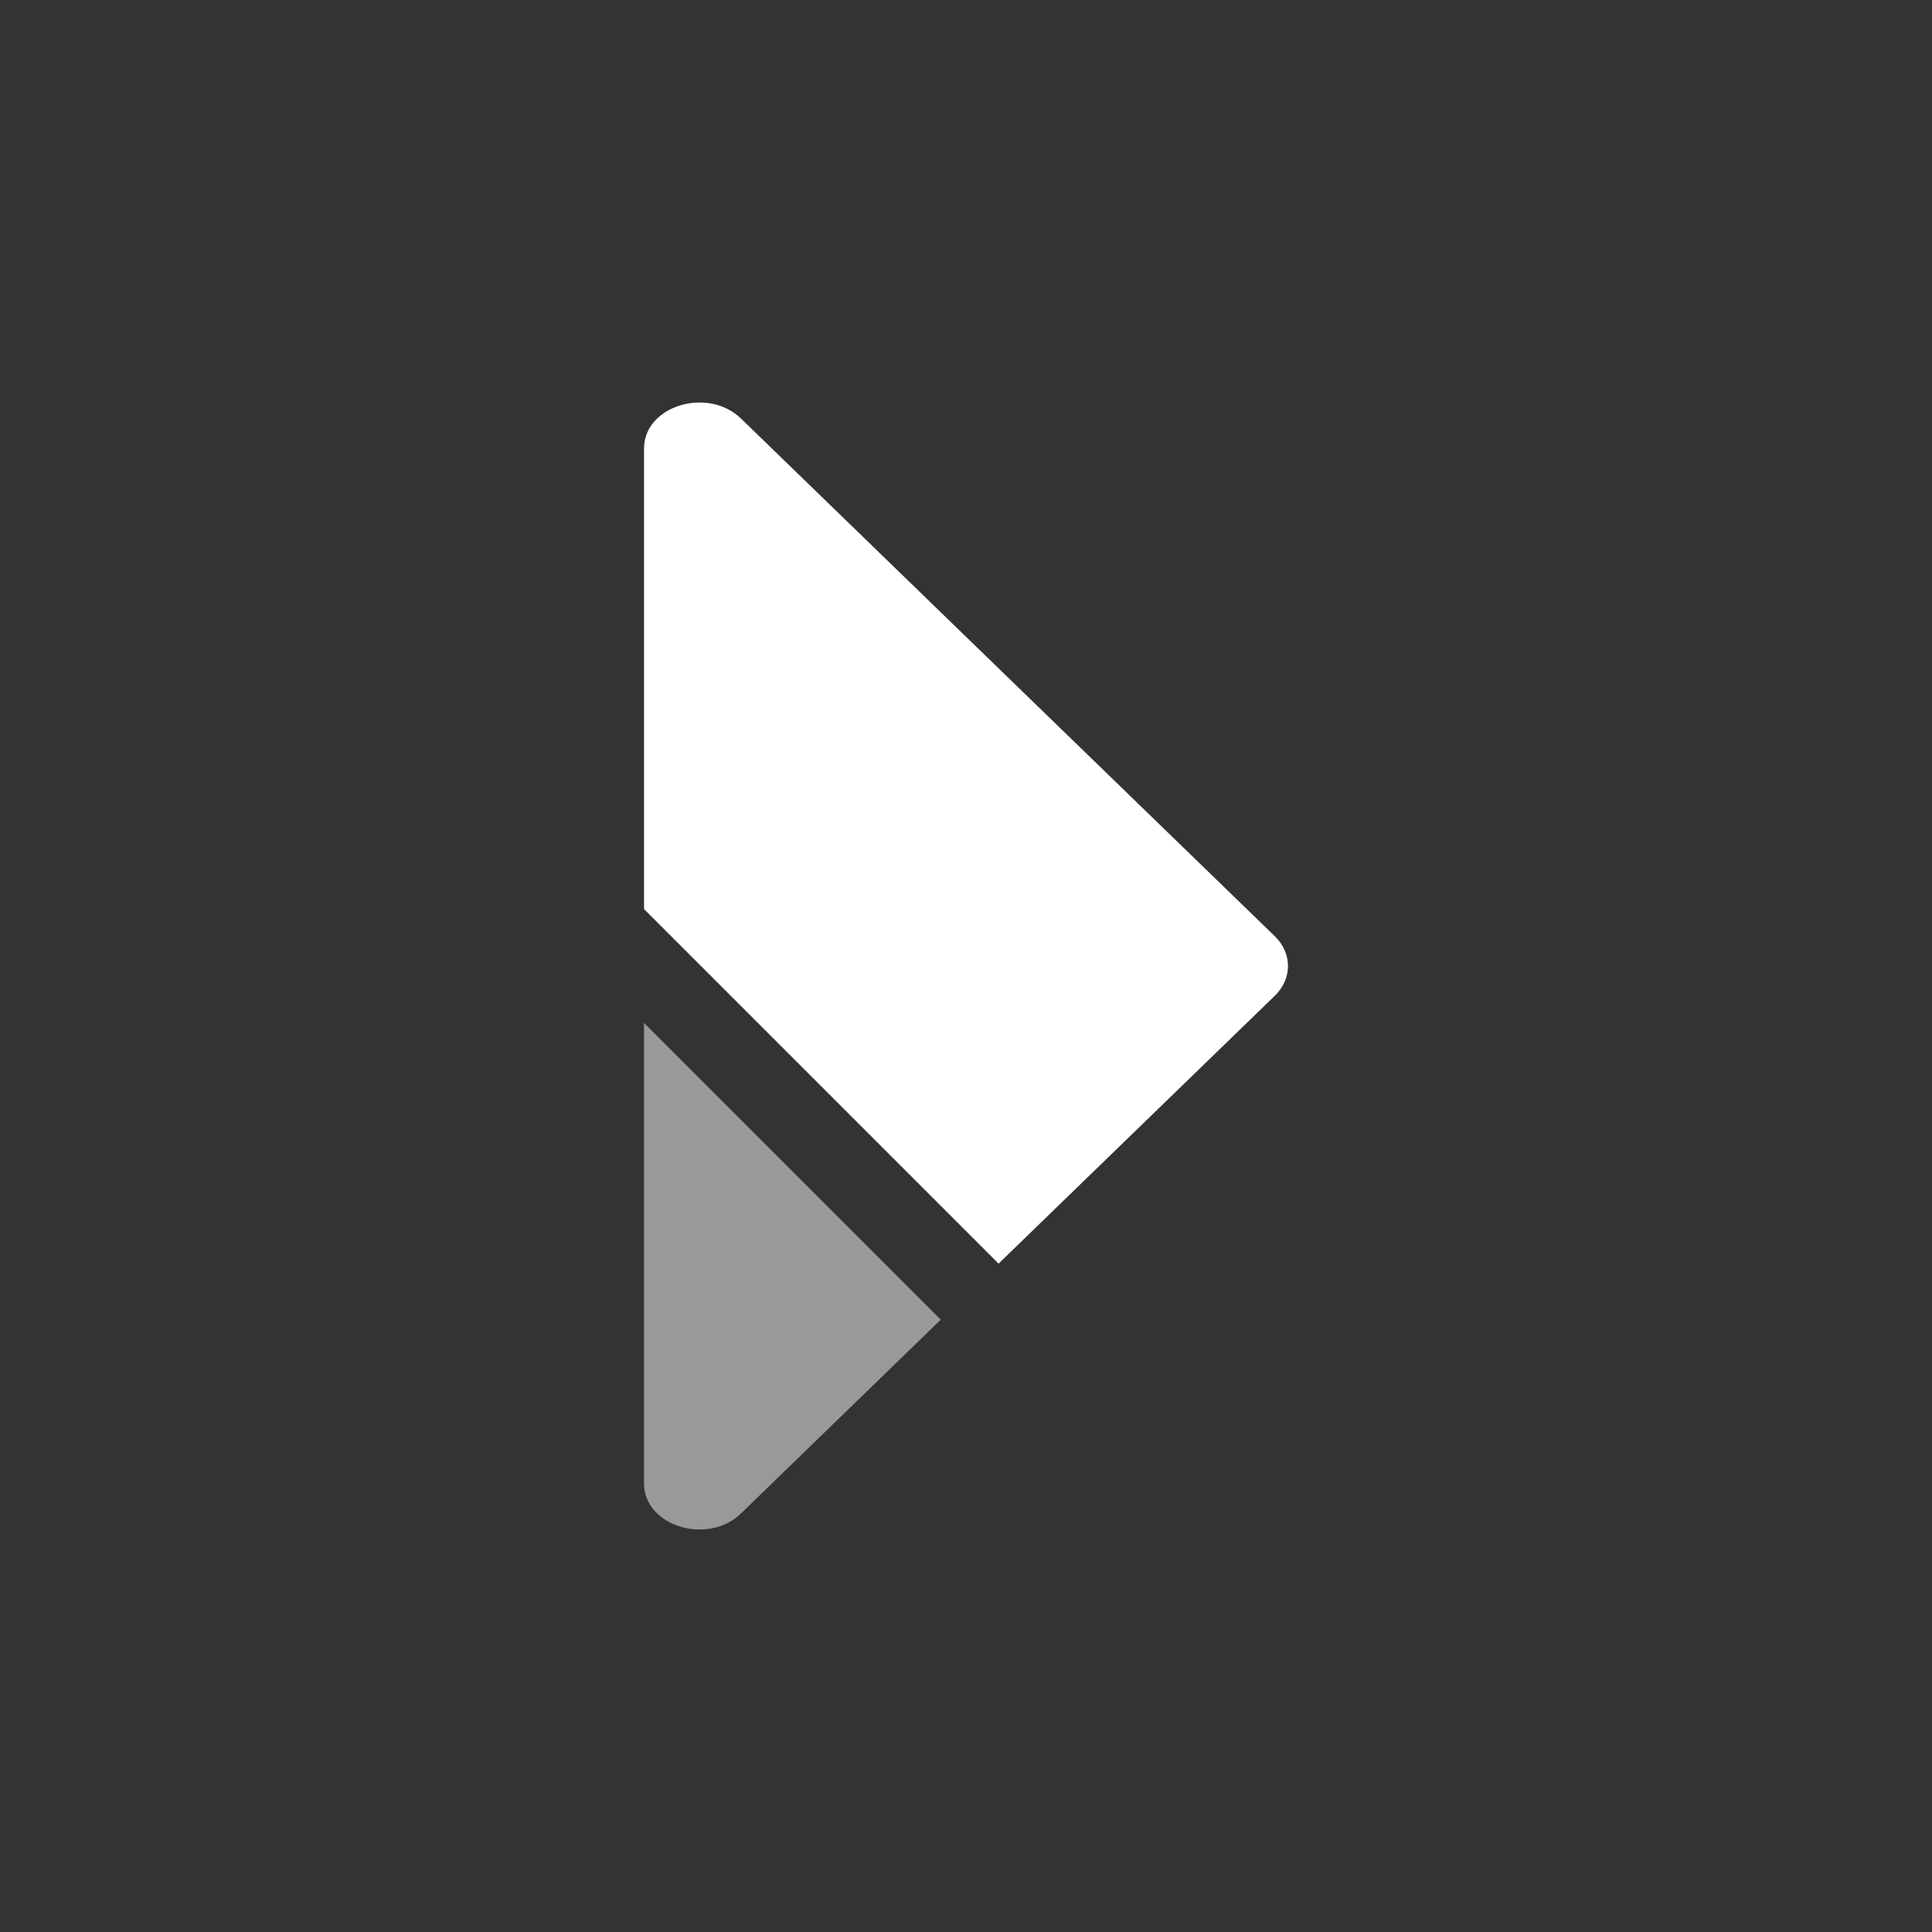
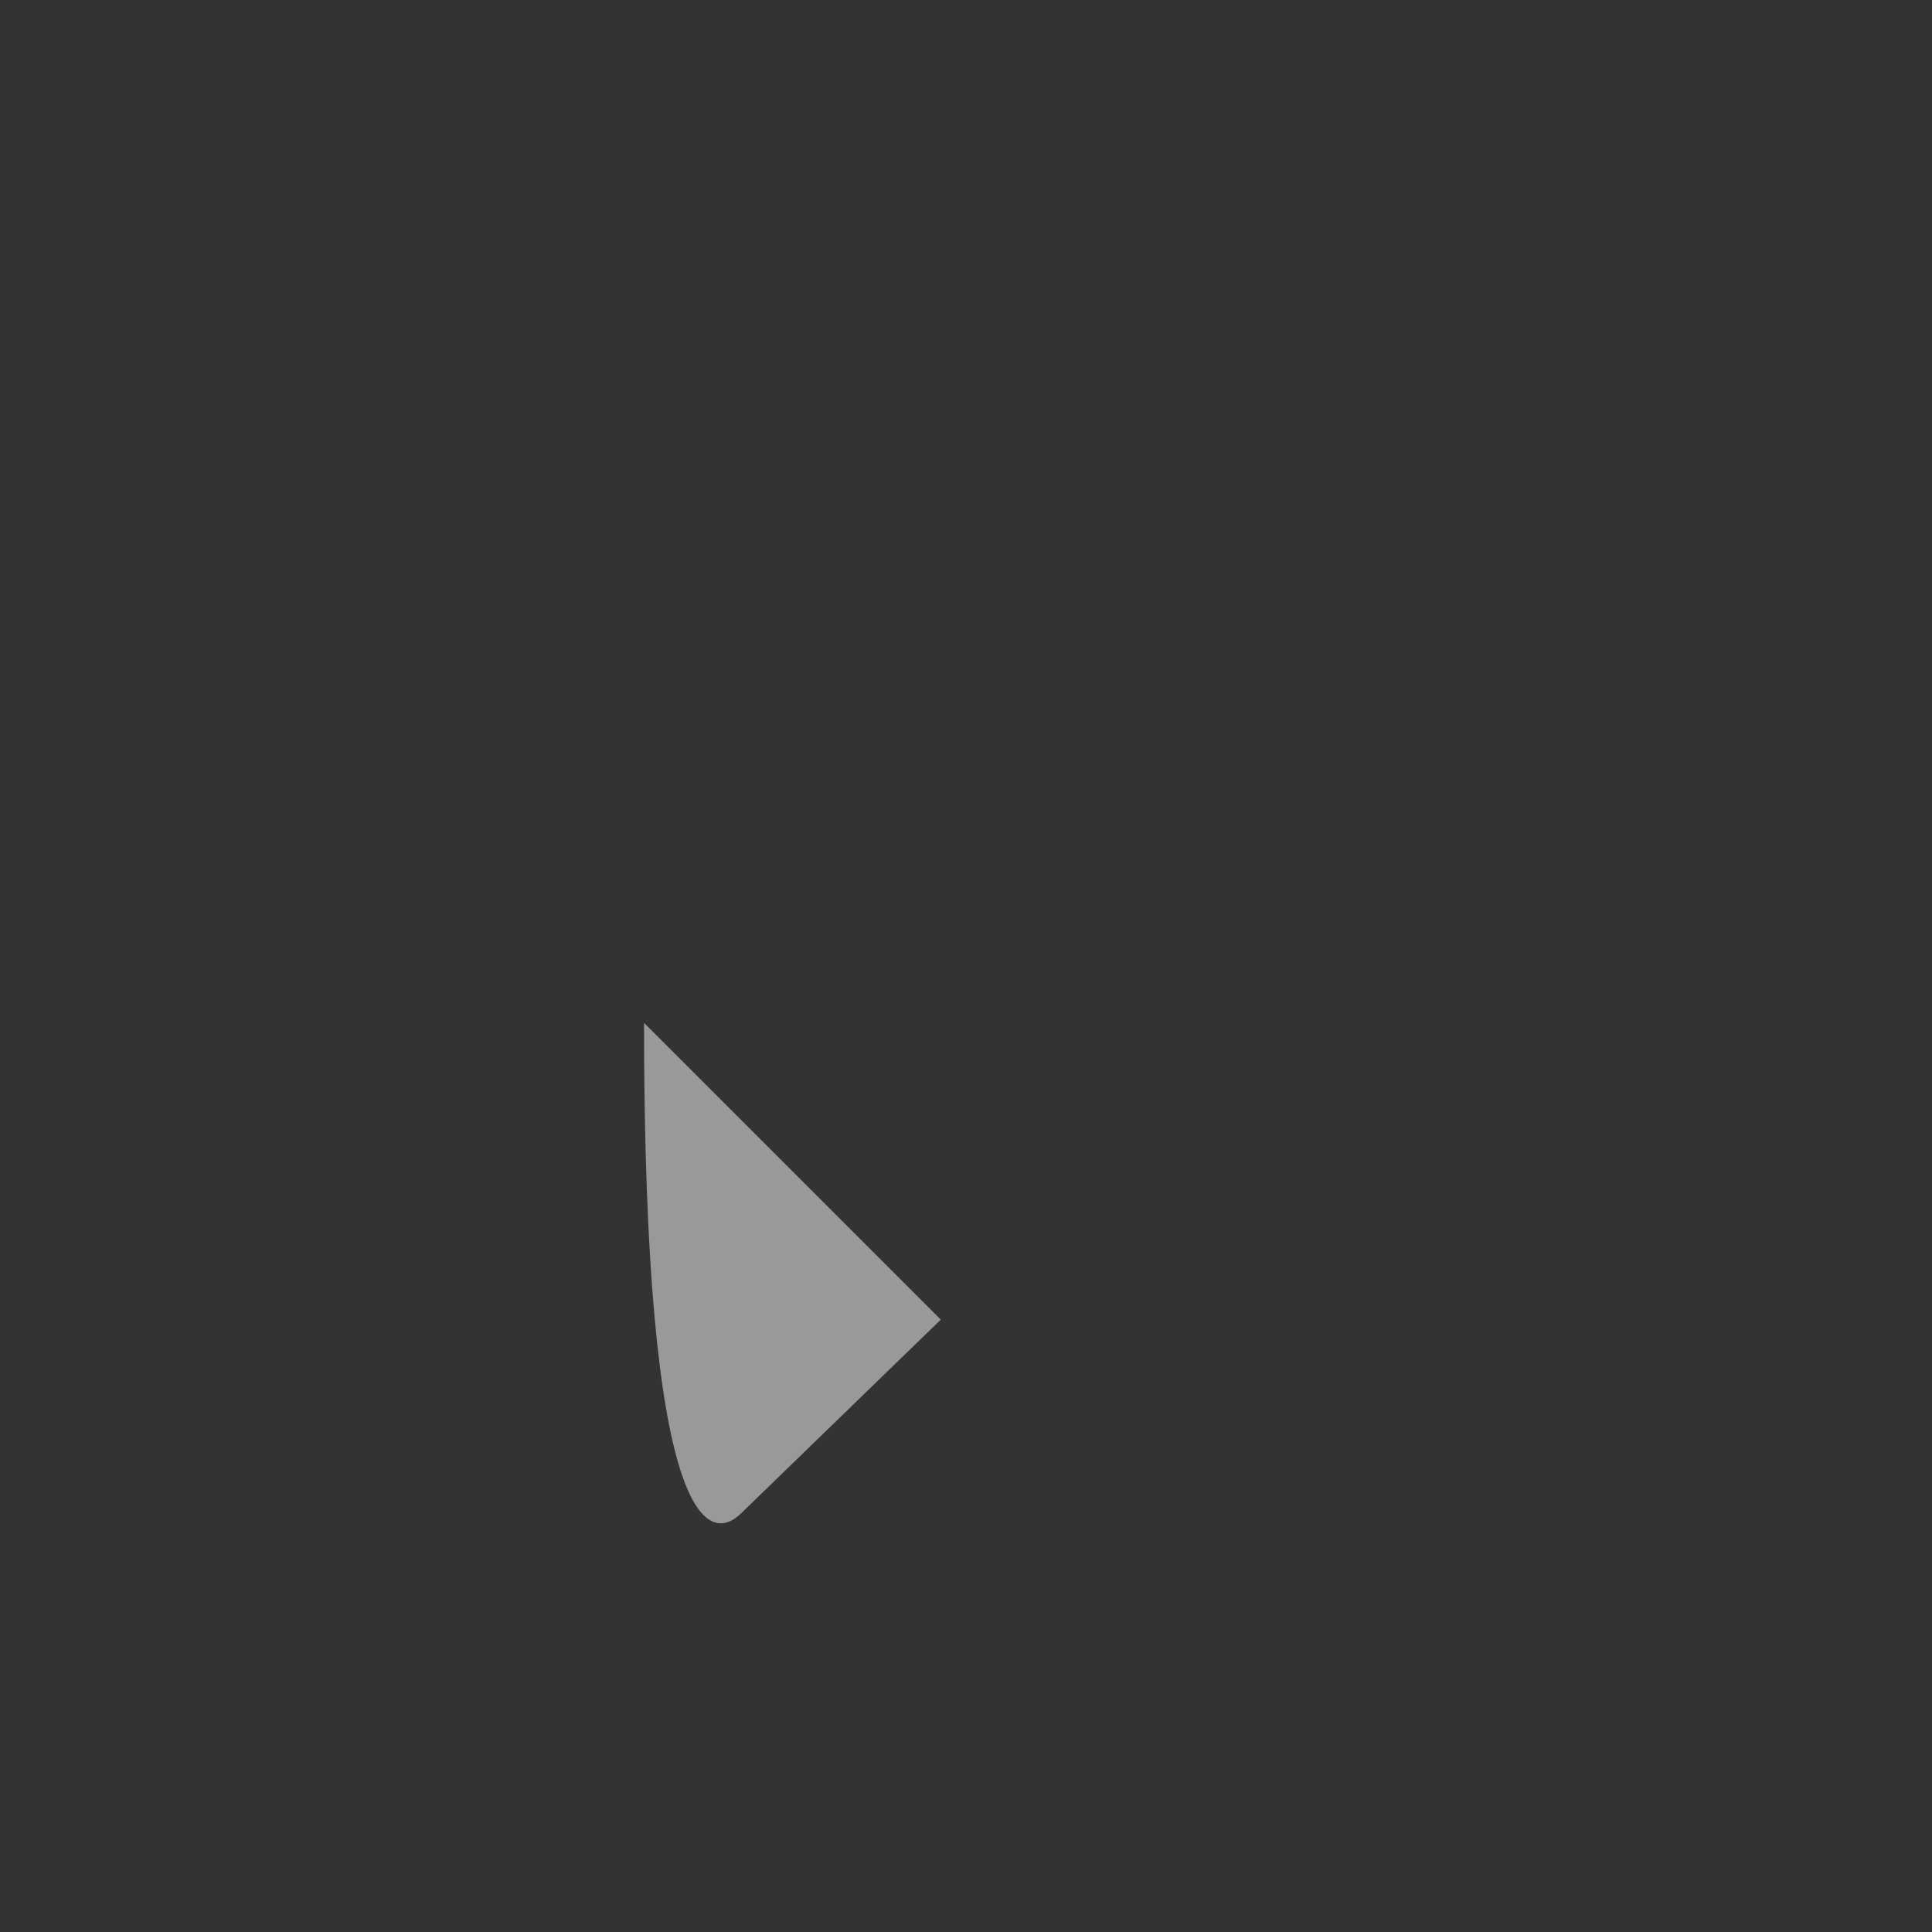
<svg xmlns="http://www.w3.org/2000/svg" width="20" height="20" viewBox="0 0 20 20" fill="none">
  <rect x="0" y="0" width="20" height="20" fill="#333333" stroke="none" />
-   <path d="M10.337 13.081L13.196 10.309C13.379 10.131 13.379 9.869 13.196 9.691L7.671 4.333C7.326 3.999 6.667 4.202 6.667 4.642L6.667 9.411L10.337 13.081Z" fill="white" />
-   <path opacity="0.5" d="M6.667 10.589L6.667 15.358C6.667 15.798 7.326 16.001 7.671 15.667L9.739 13.661L6.667 10.589Z" fill="white" />
+   <path opacity="0.5" d="M6.667 10.589C6.667 15.798 7.326 16.001 7.671 15.667L9.739 13.661L6.667 10.589Z" fill="white" />
</svg>